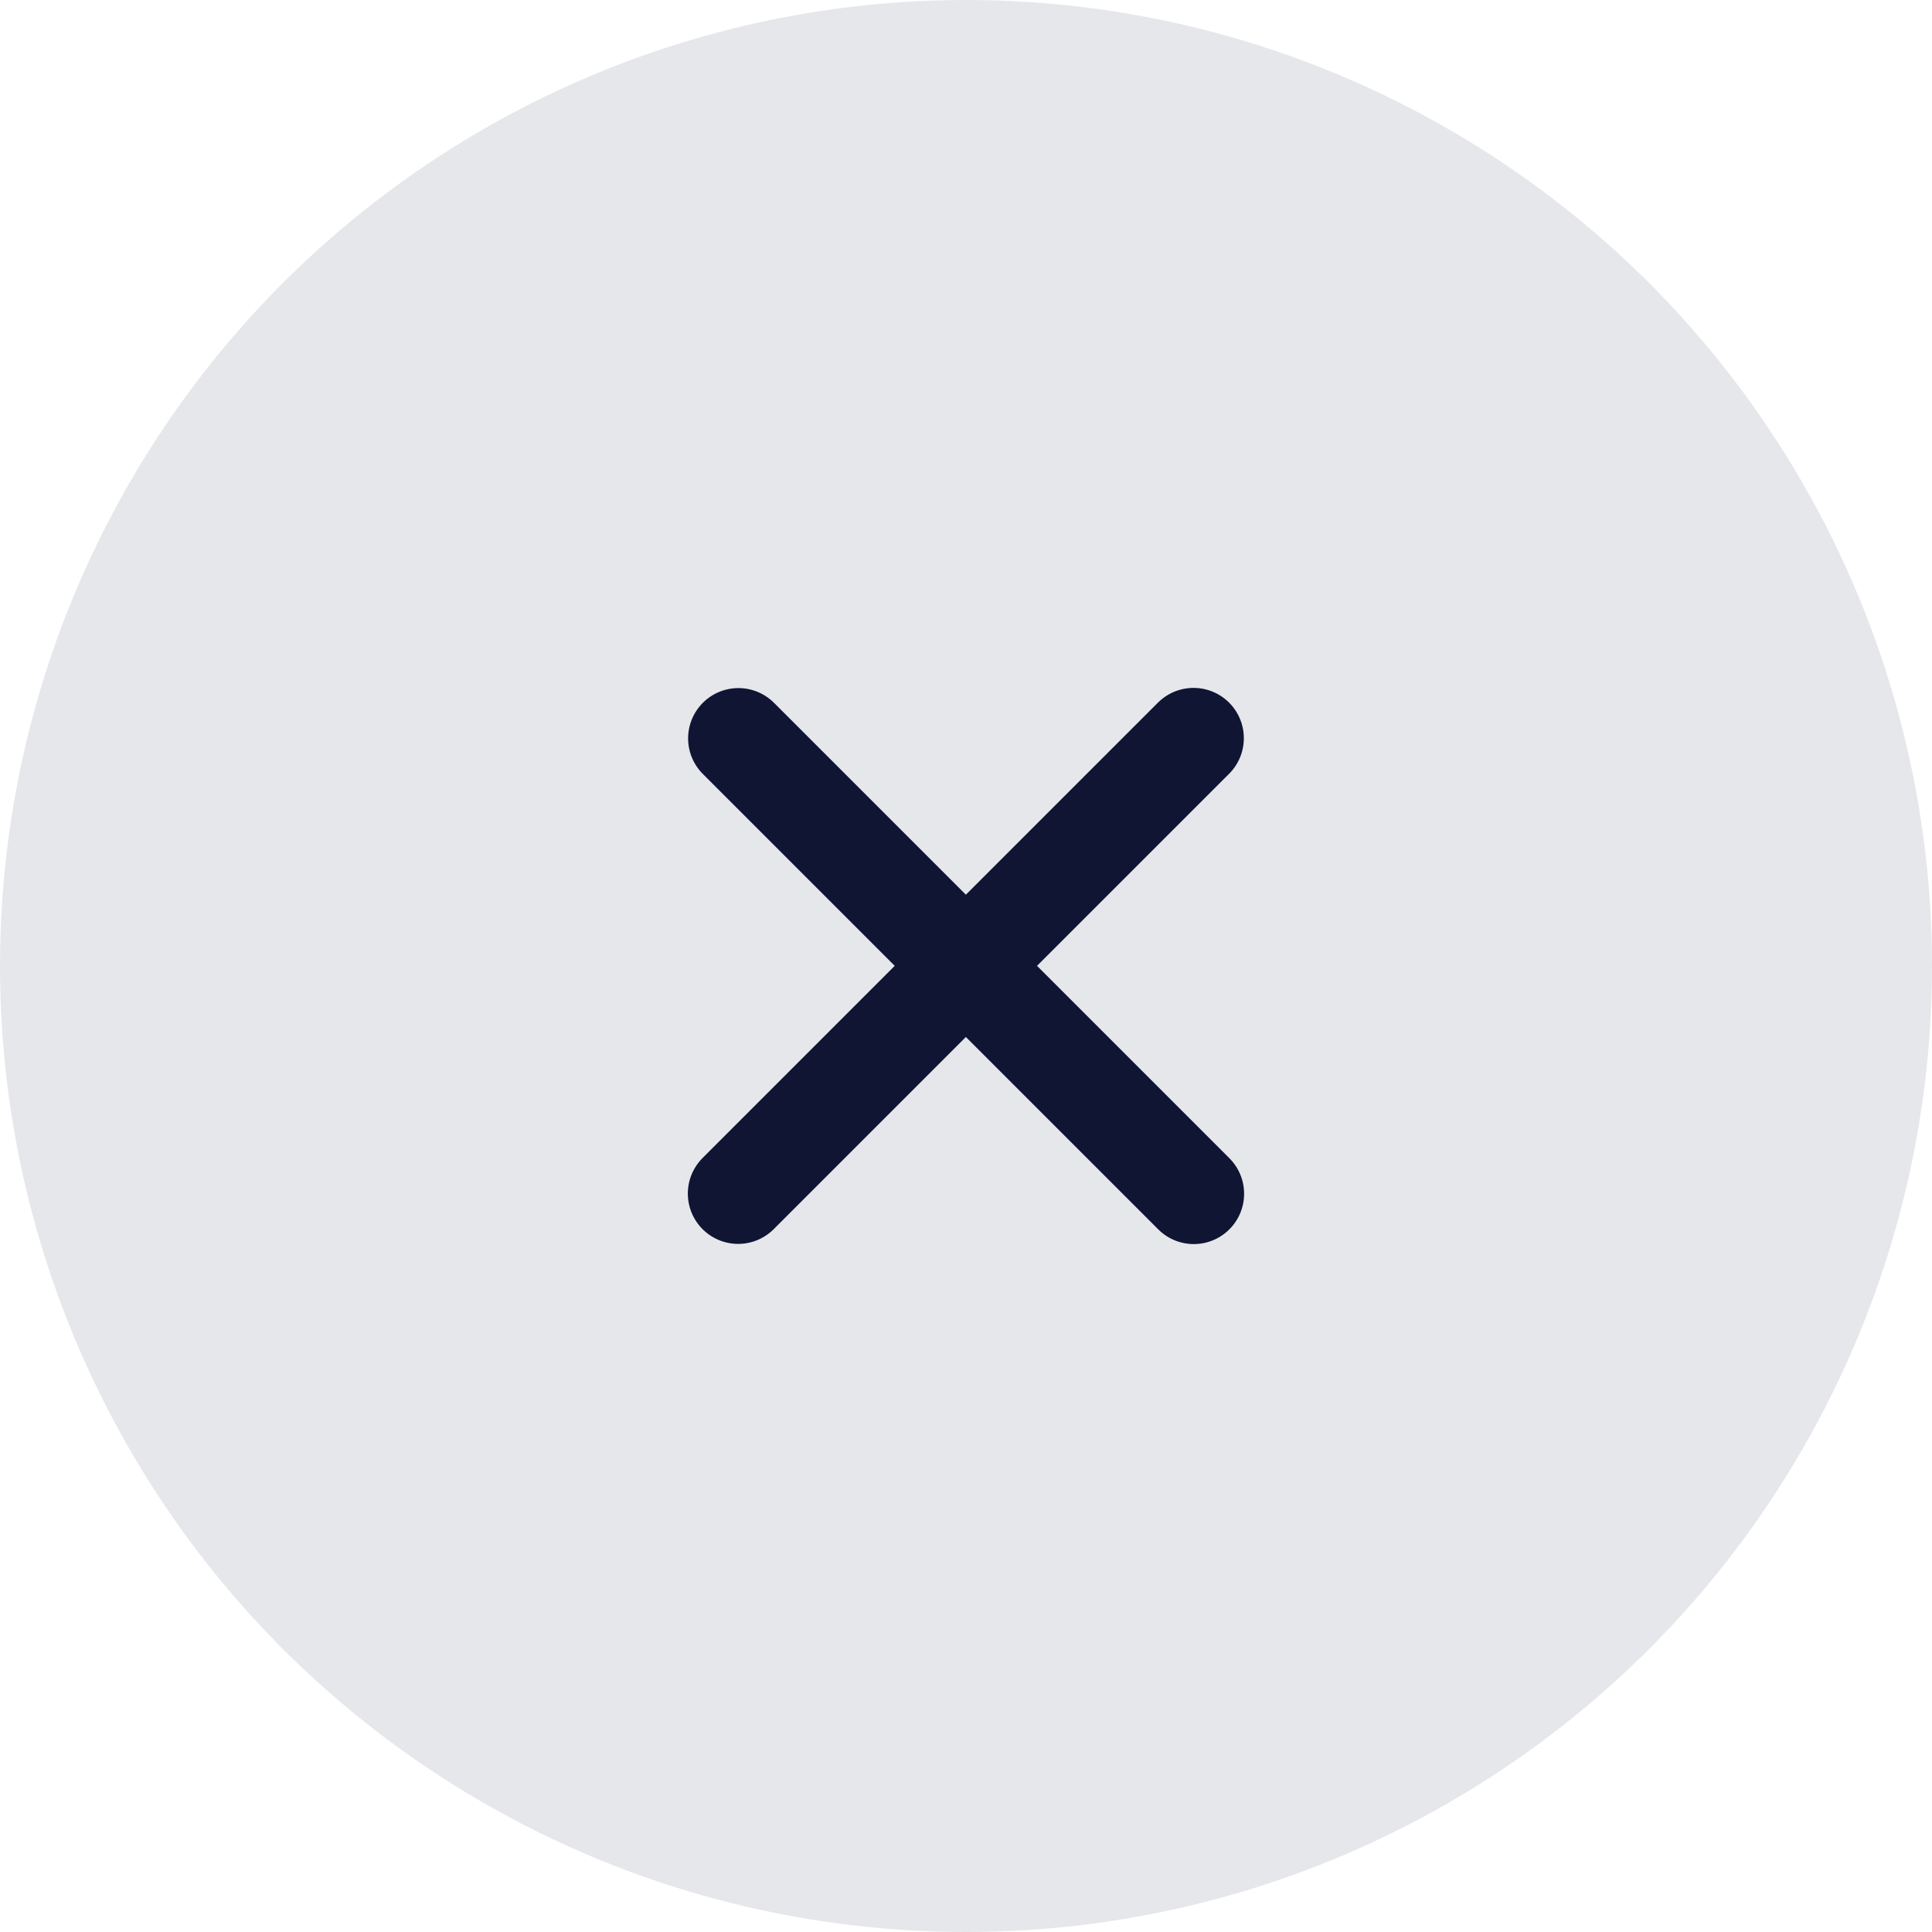
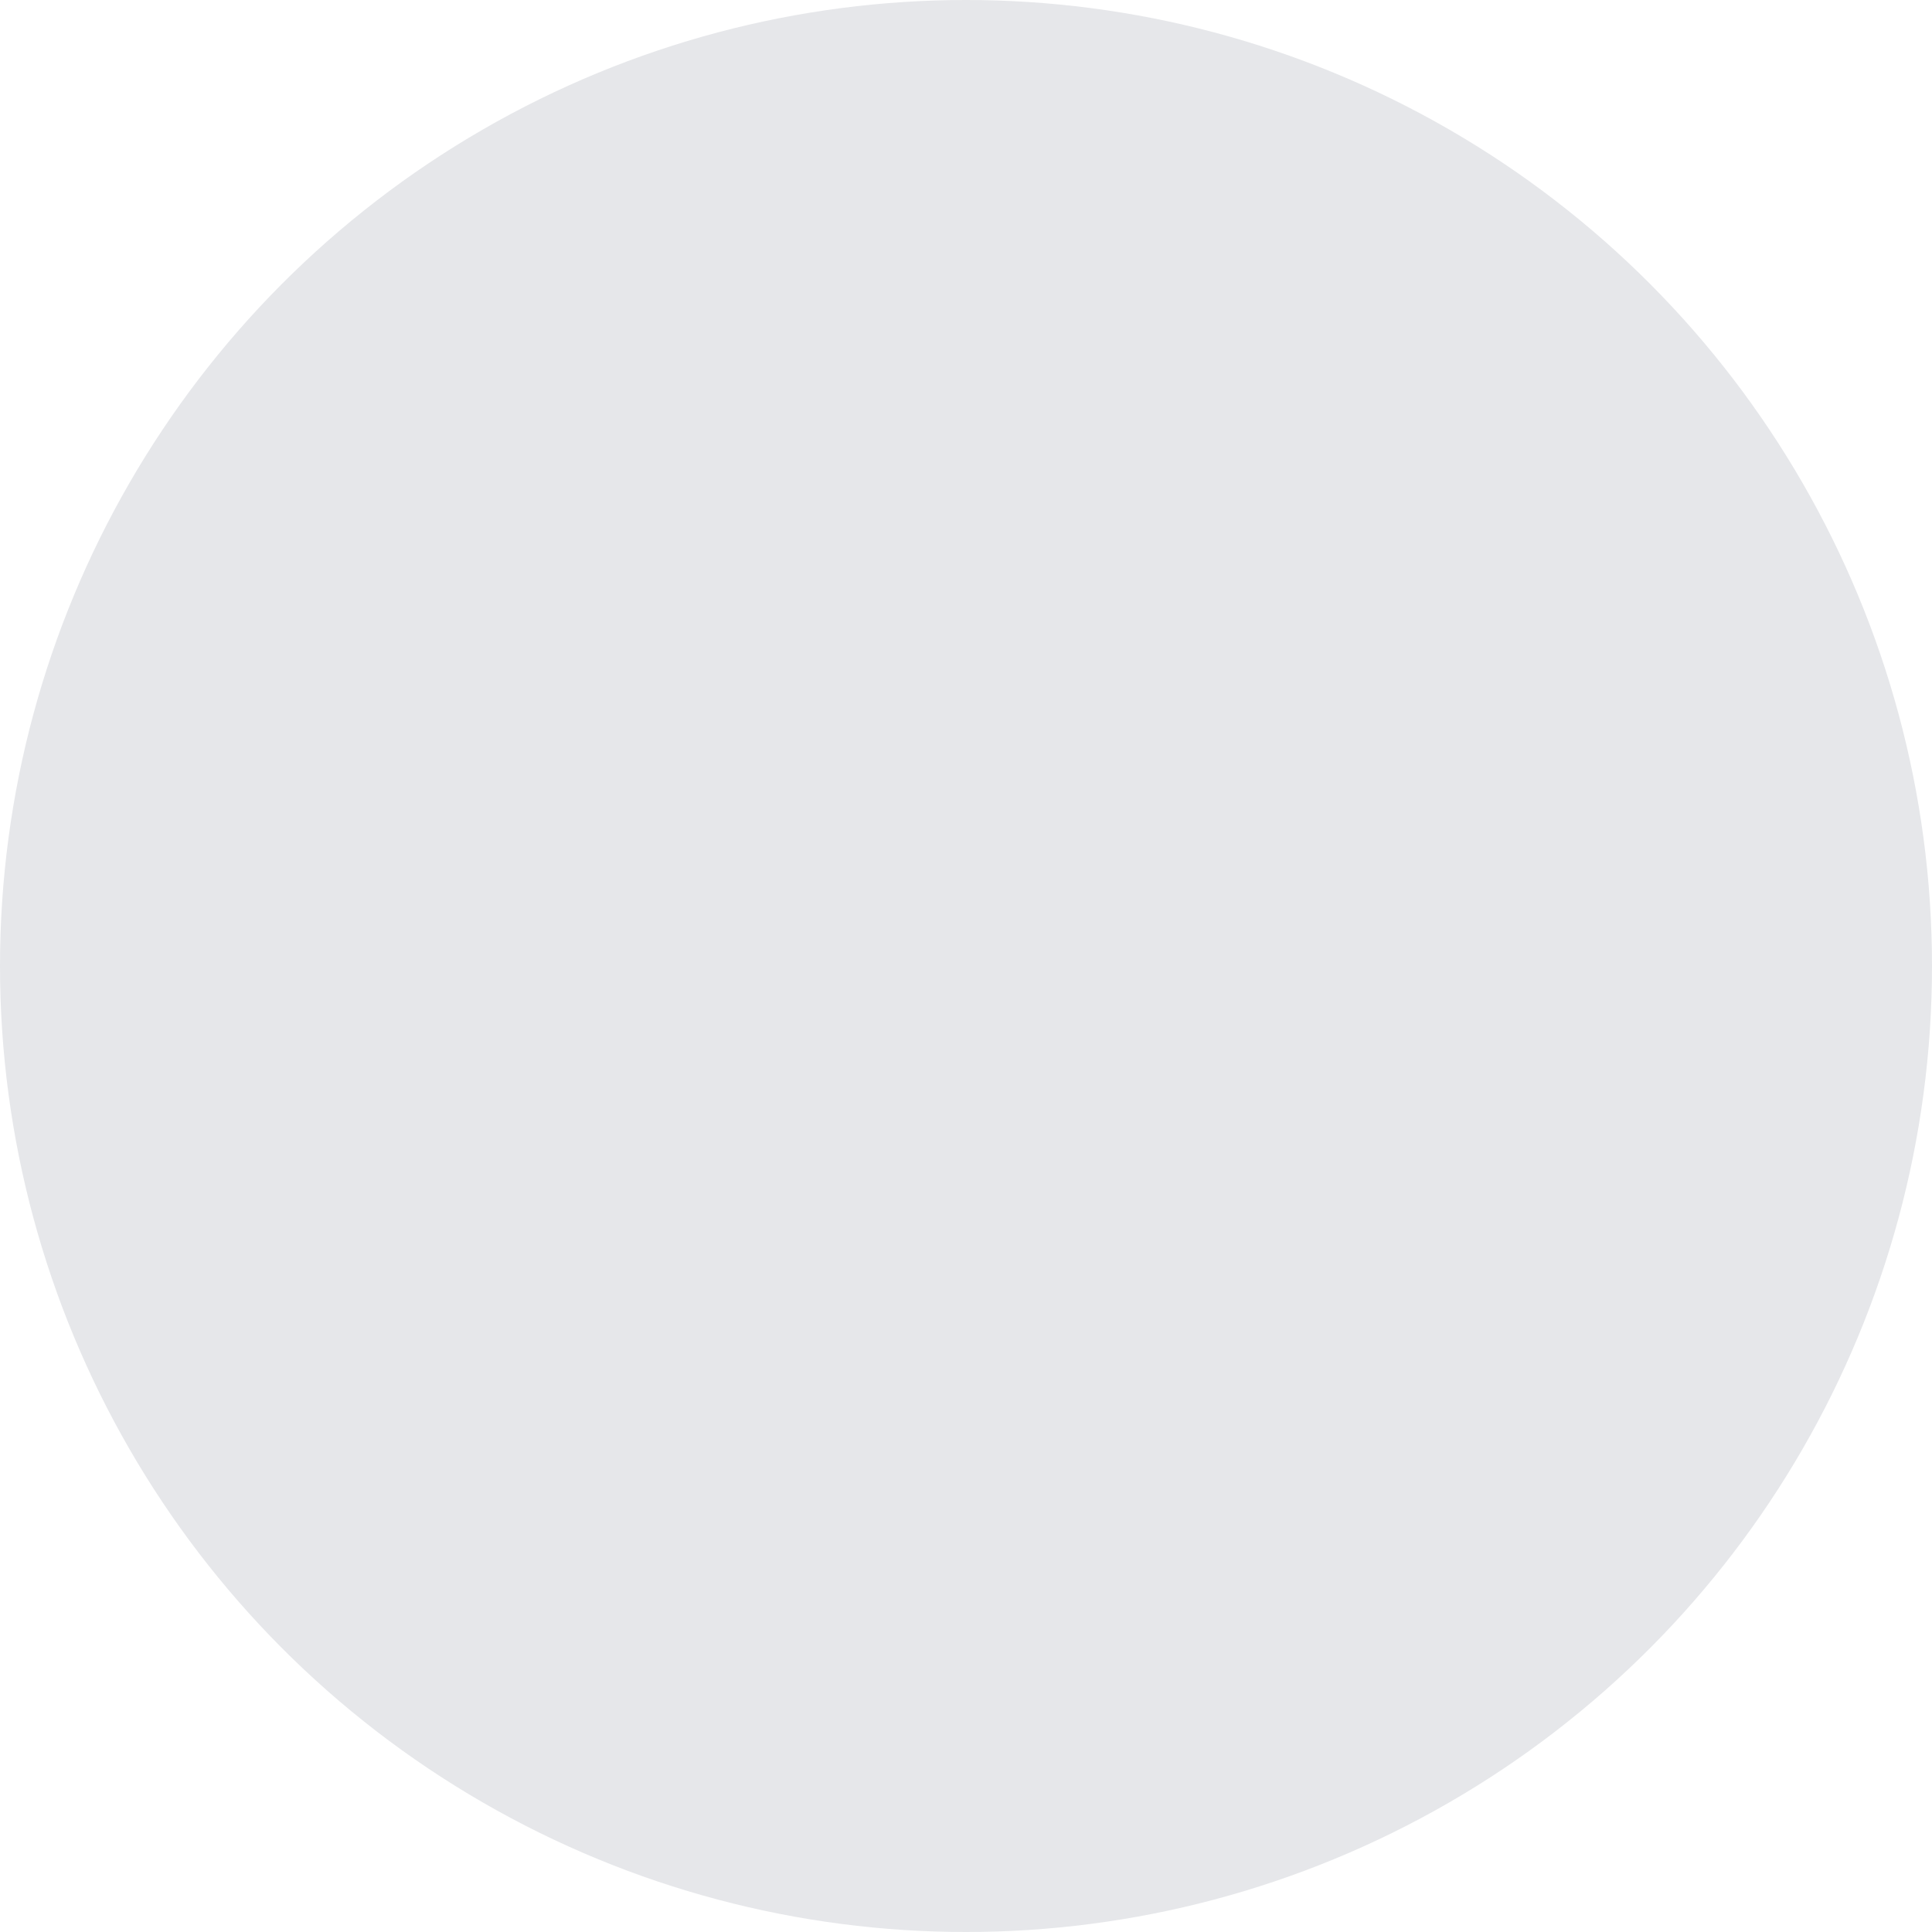
<svg xmlns="http://www.w3.org/2000/svg" width="24" height="24" viewBox="0 0 24 24">
  <circle cx="12" cy="12" r="12" fill="#e6e7ea" />
  <g transform="translate(-725 -1542)">
-     <path d="M-15915.233-16874.537v8" transform="translate(61.496 24737.039) rotate(45)" fill="none" stroke="#0f1533" stroke-linecap="round" stroke-width="1.25" />
-     <path d="M-15915.233-16874.537v8" transform="translate(-22446.039 878.499) rotate(135)" fill="none" stroke="#0f1533" stroke-linecap="round" stroke-width="1.25" />
-   </g>
+     </g>
</svg>